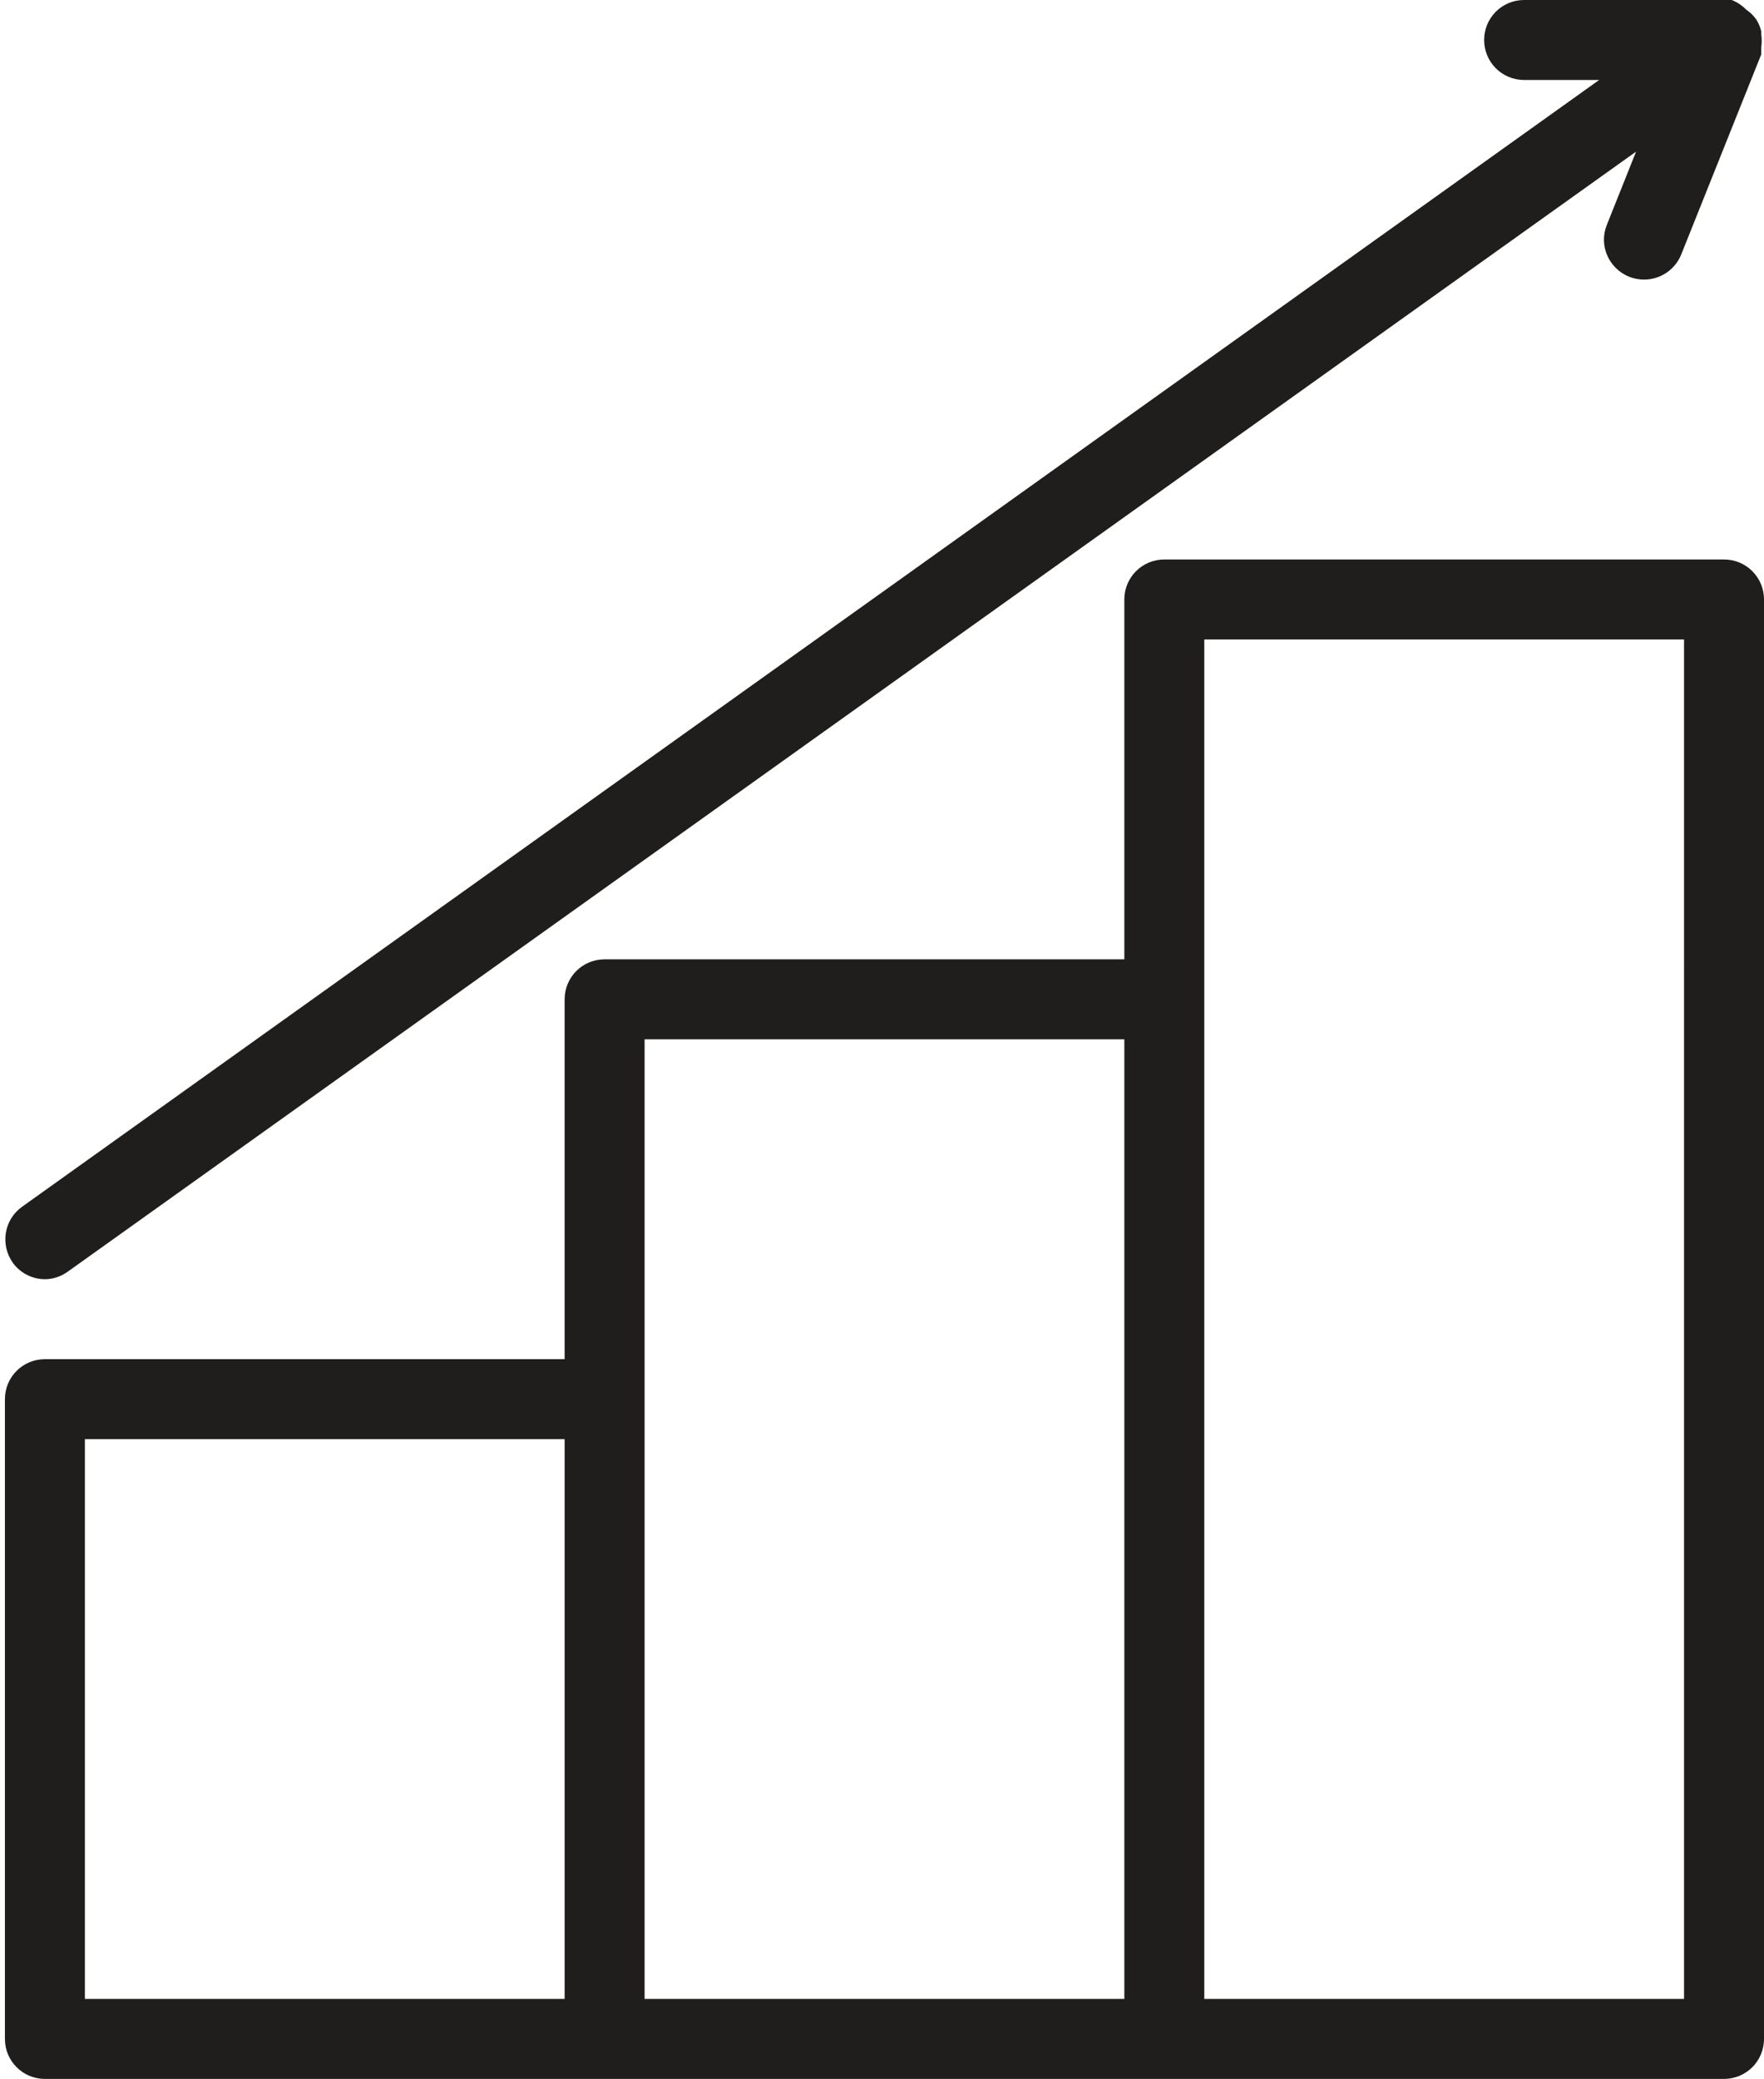
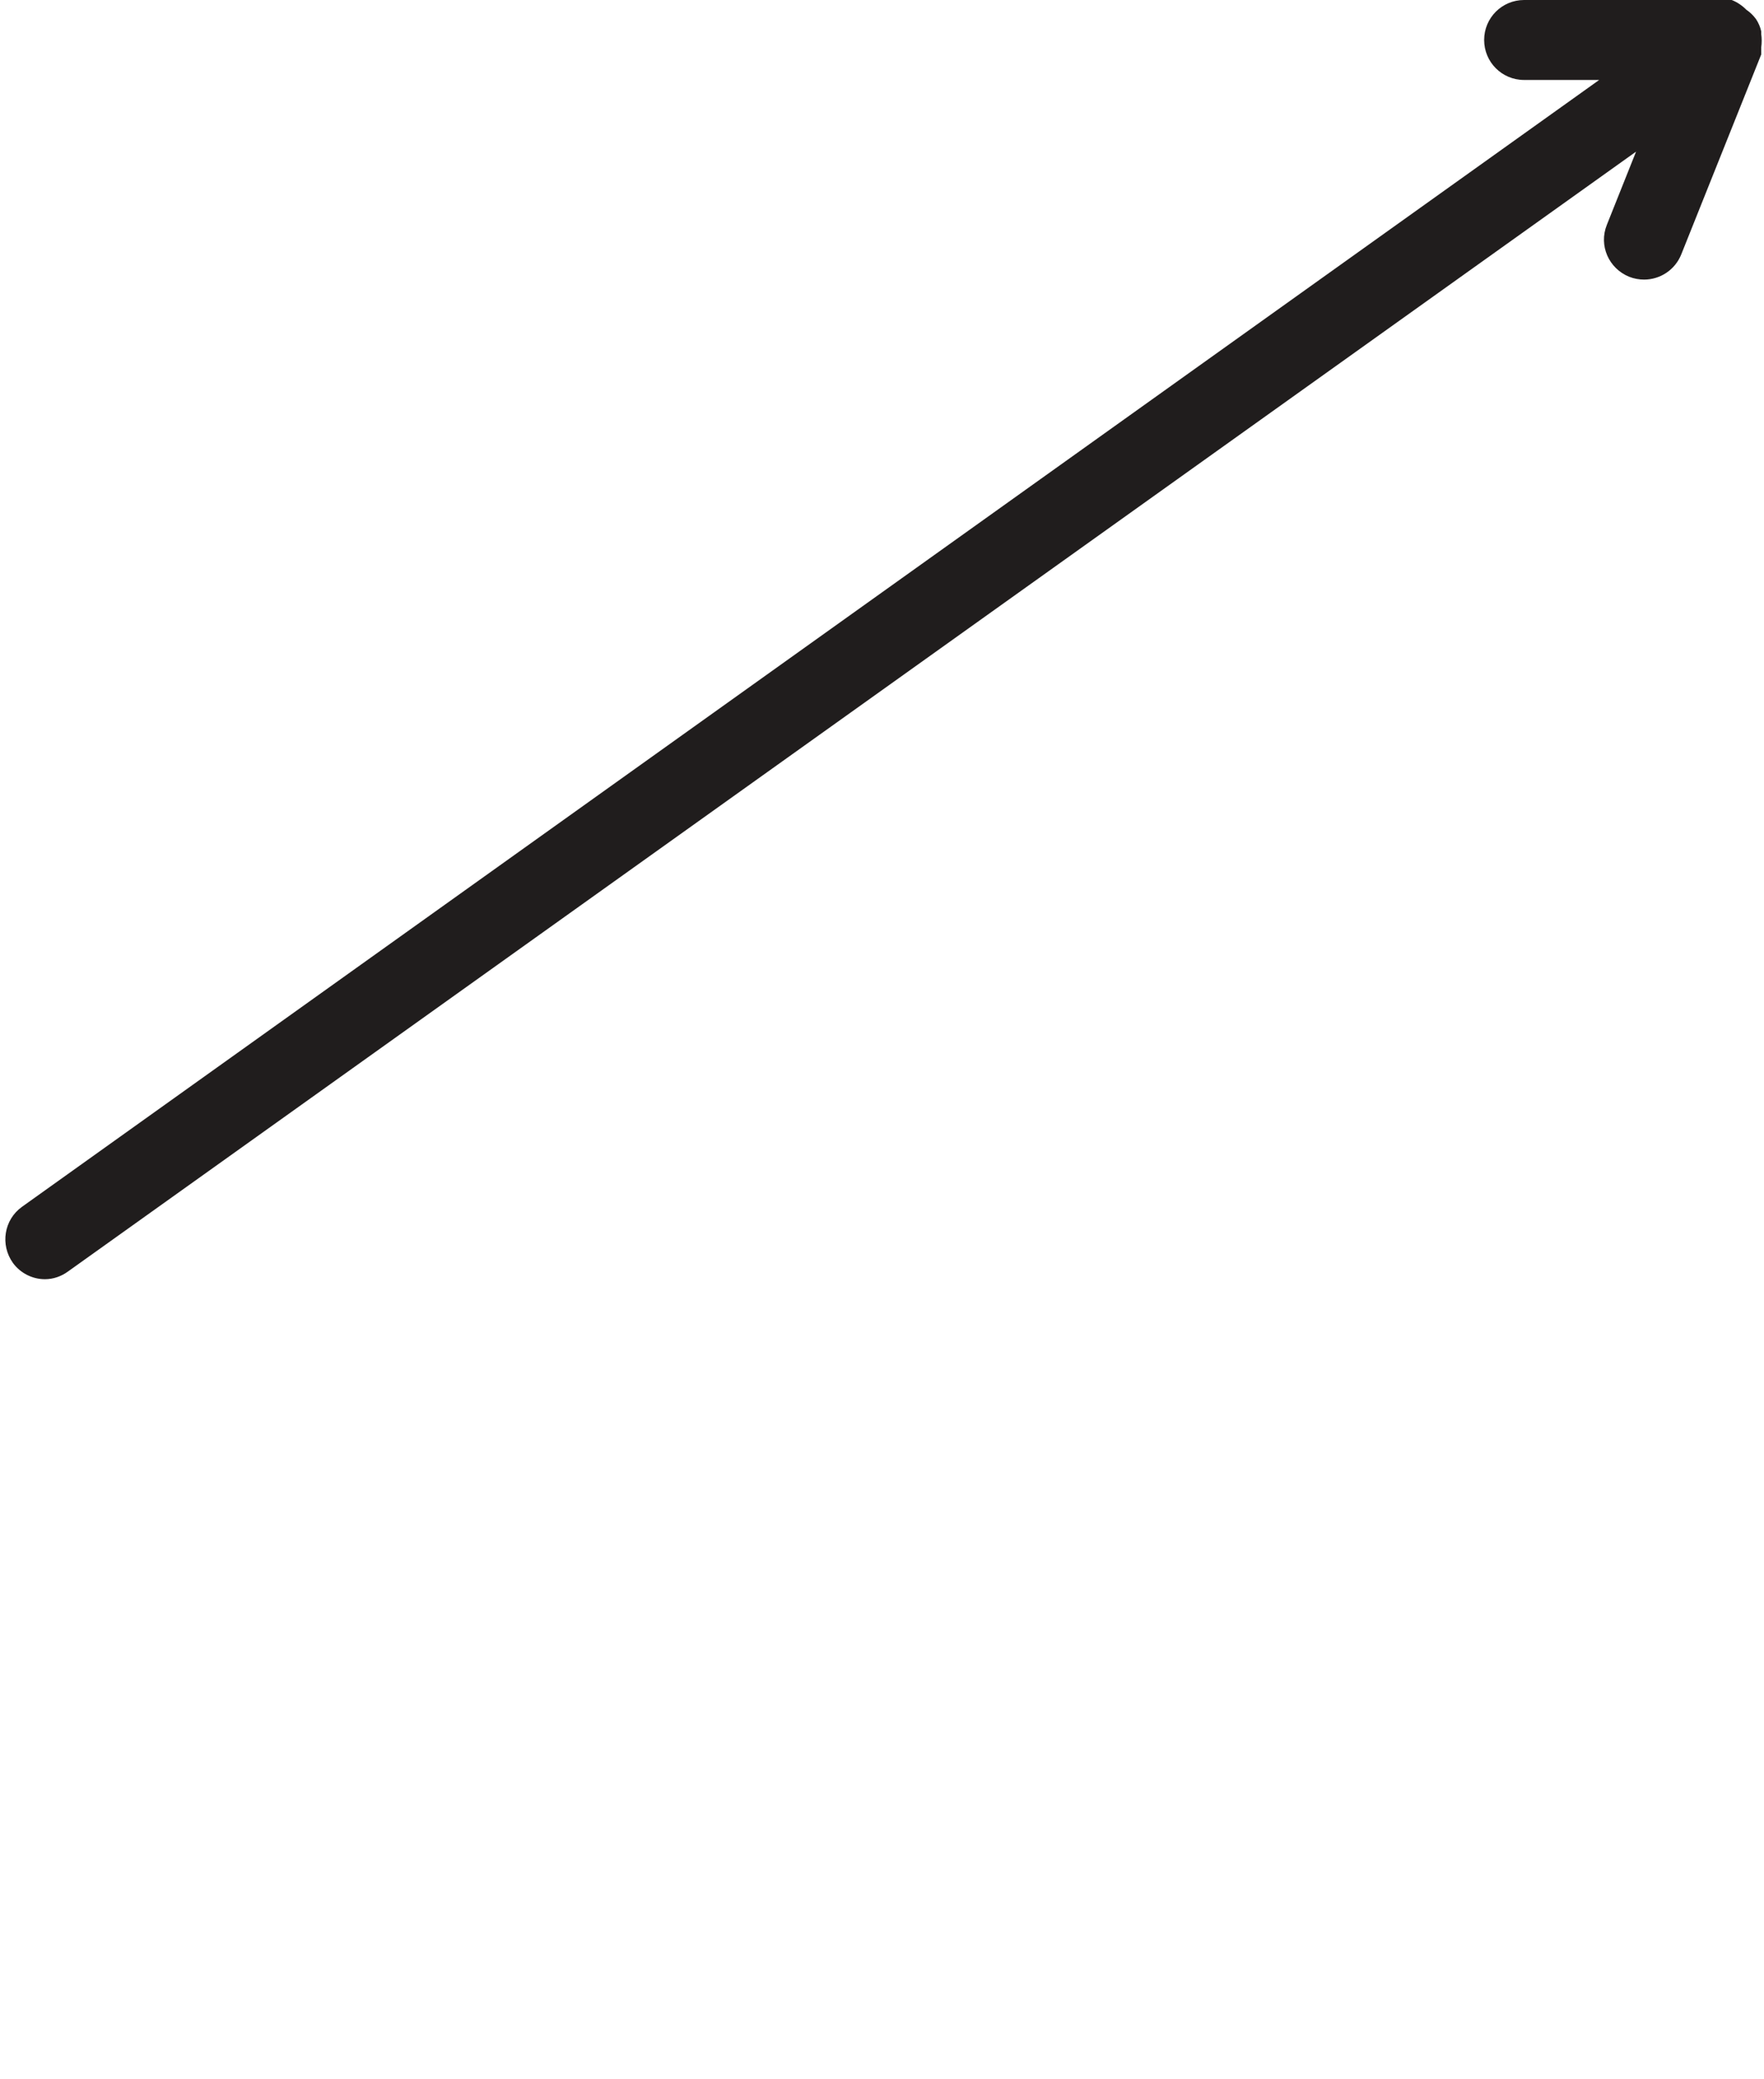
<svg xmlns="http://www.w3.org/2000/svg" fill="#000000" height="675.9" preserveAspectRatio="xMidYMid meet" version="1" viewBox="-1.6 0.1 573.6 675.9" width="573.6" zoomAndPan="magnify">
  <g fill="#201d1d" id="change1_1">
-     <path d="M559,182H377c-7.2,0-13,5.8-13,13v117H195c-7.2,0-13,5.8-13,13v117H13c-7.2,0-13,5.8-13,13v208 c0,7.2,5.8,13,13,13h546c7.2,0,13-5.8,13-13V195C572,187.8,566.2,182,559,182z M182,650H26V468h156V650z M364,650H208V455V338h156 V650z M546,650H390V208h156V650z" fill="inherit" />
    <path d="M13,416c2.7,0,5.3-0.9,7.5-2.5L530.4,49.4l-9.5,23.8c-2.7,6.7,0.6,14.2,7.3,16.9c0,0,0,0,0,0 c1.5,0.6,3.2,0.9,4.8,0.9c5.3,0,10.1-3.2,12.1-8.2l26-65c0-0.8,0-1.6,0-2.3c0.2-1.4,0.2-2.9,0-4.3c0-0.3,0-0.6,0-0.9 c-0.3-1.4-0.9-2.8-1.7-4c-0.9-1.2-1.9-2.2-3.1-3c-1.4-1.4-3-2.5-4.8-3.2H494c-7.2,0-13,5.8-13,13s5.8,13,13,13h24.4L5.5,392.5 c-5.8,4.2-7.1,12.3-2.9,18.2C5,414,8.9,416,13,416z" fill="inherit" />
  </g>
</svg>